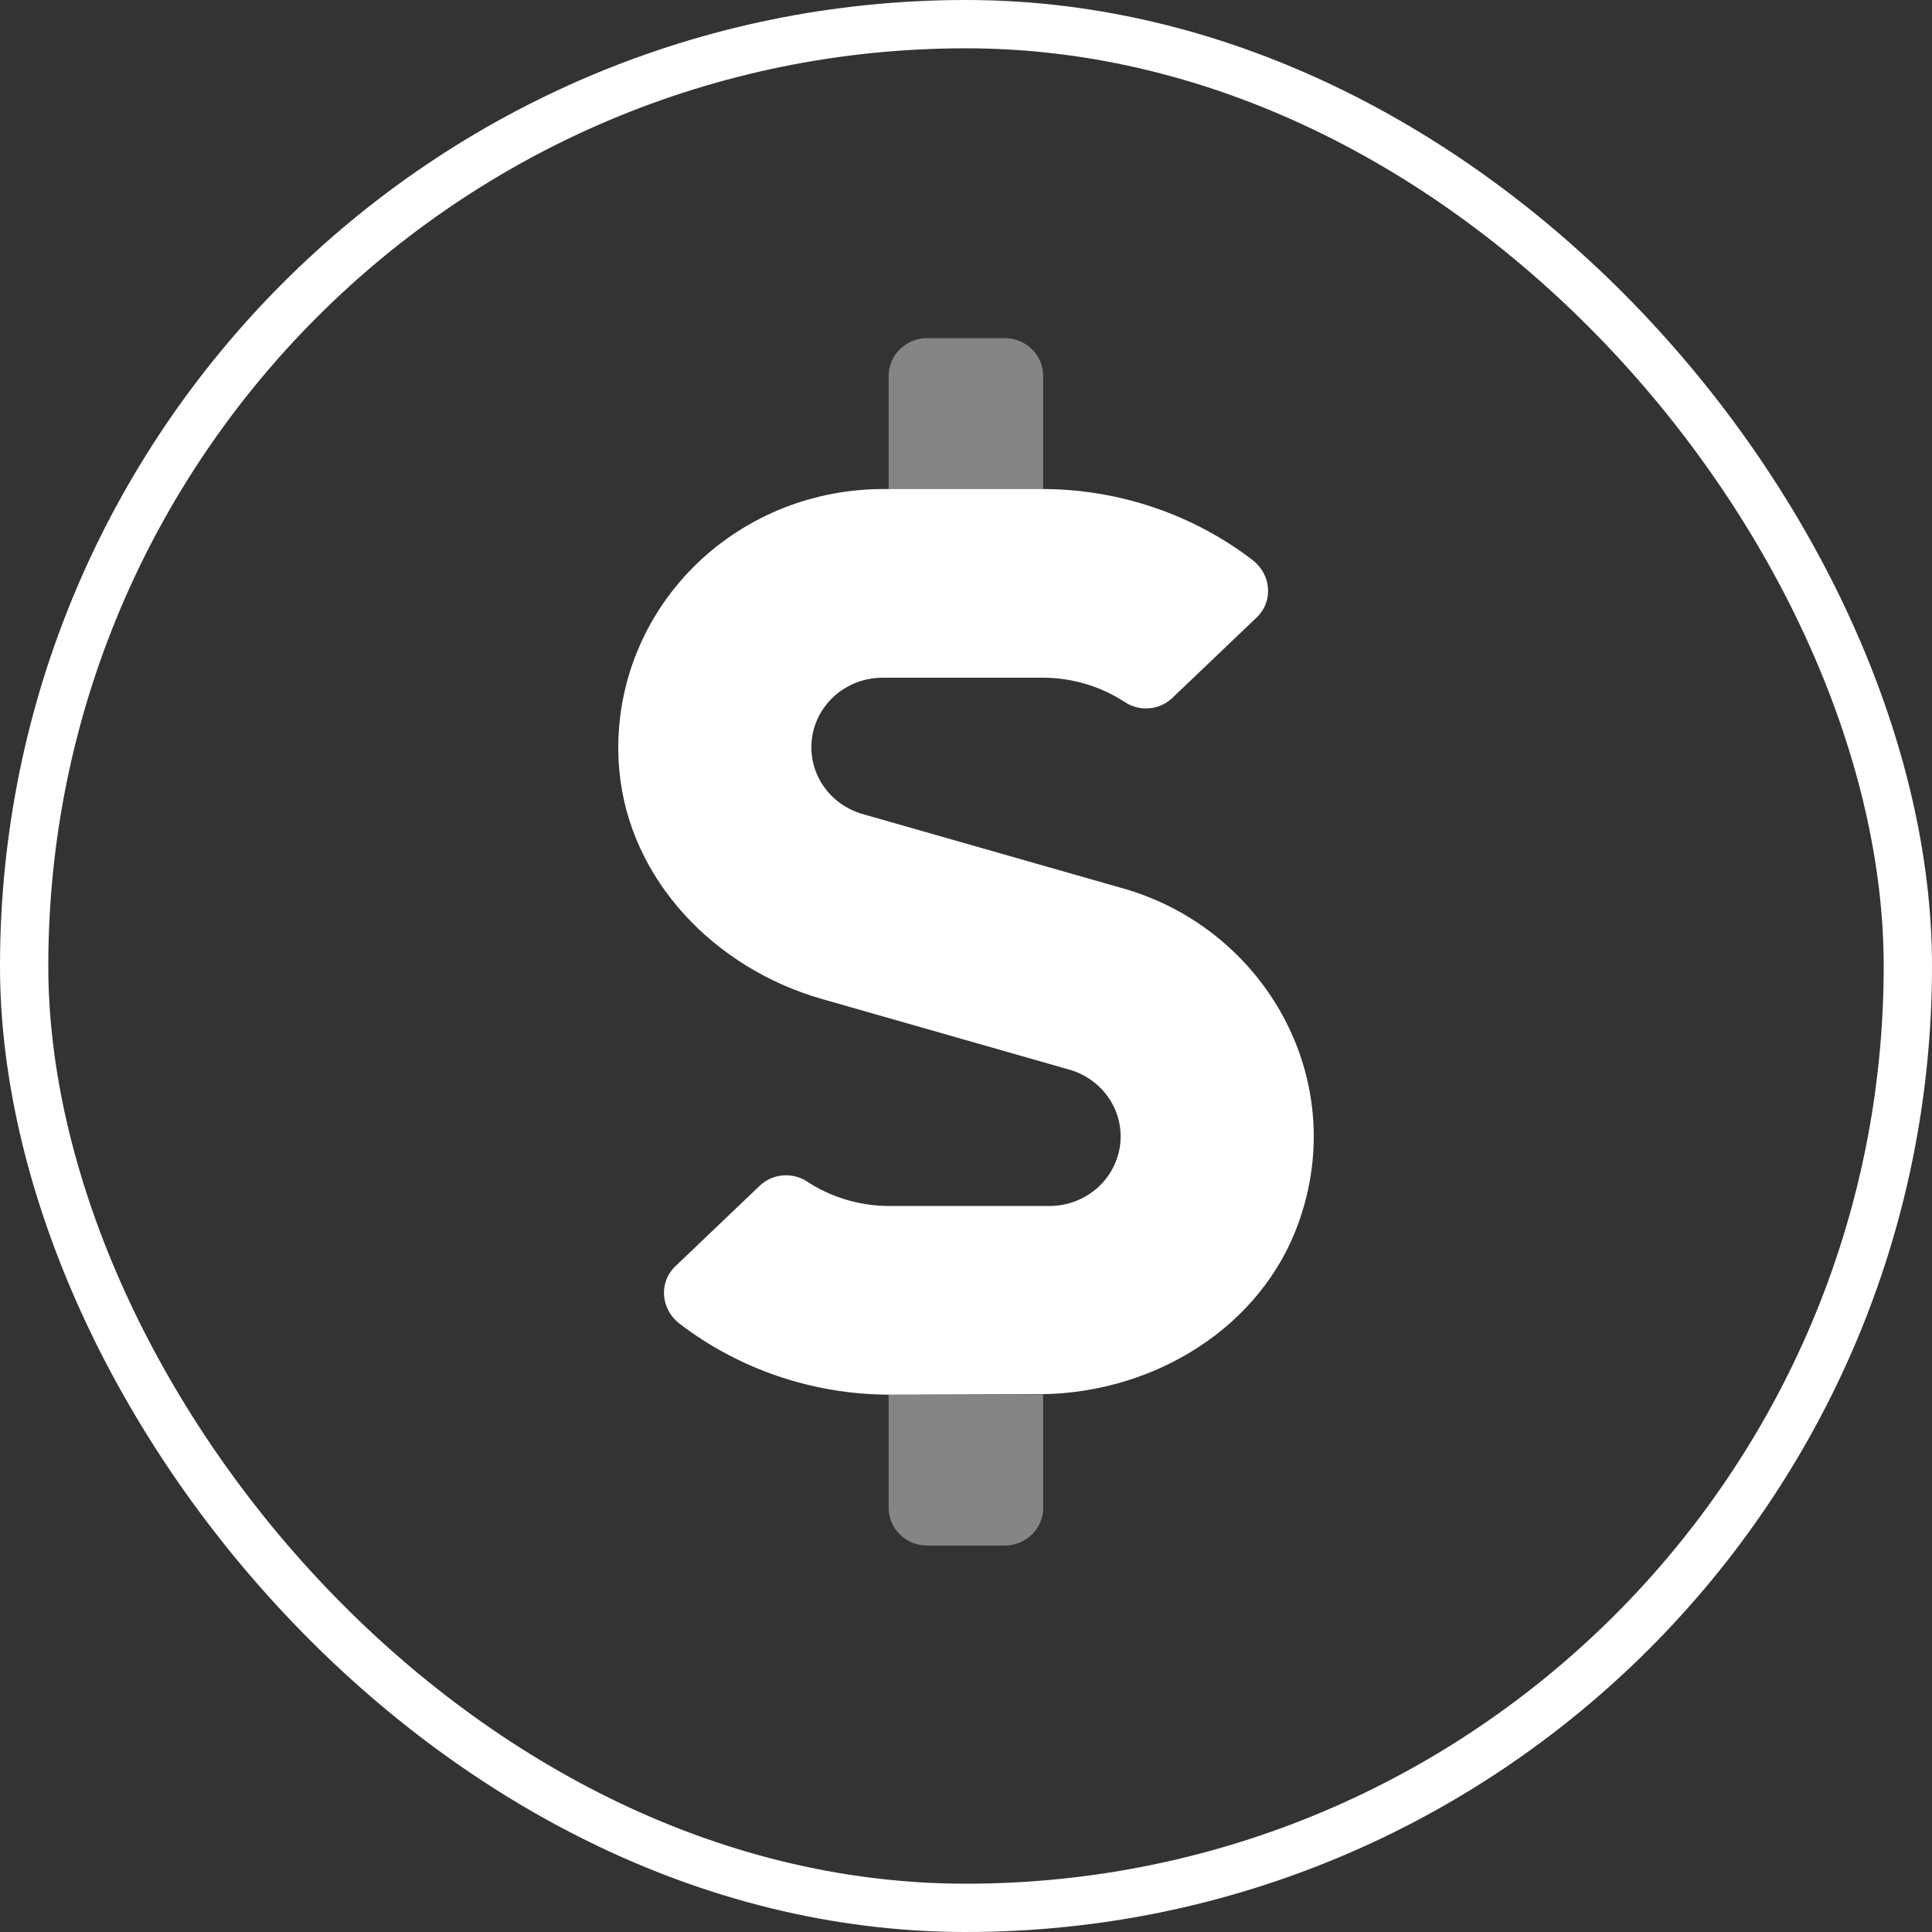
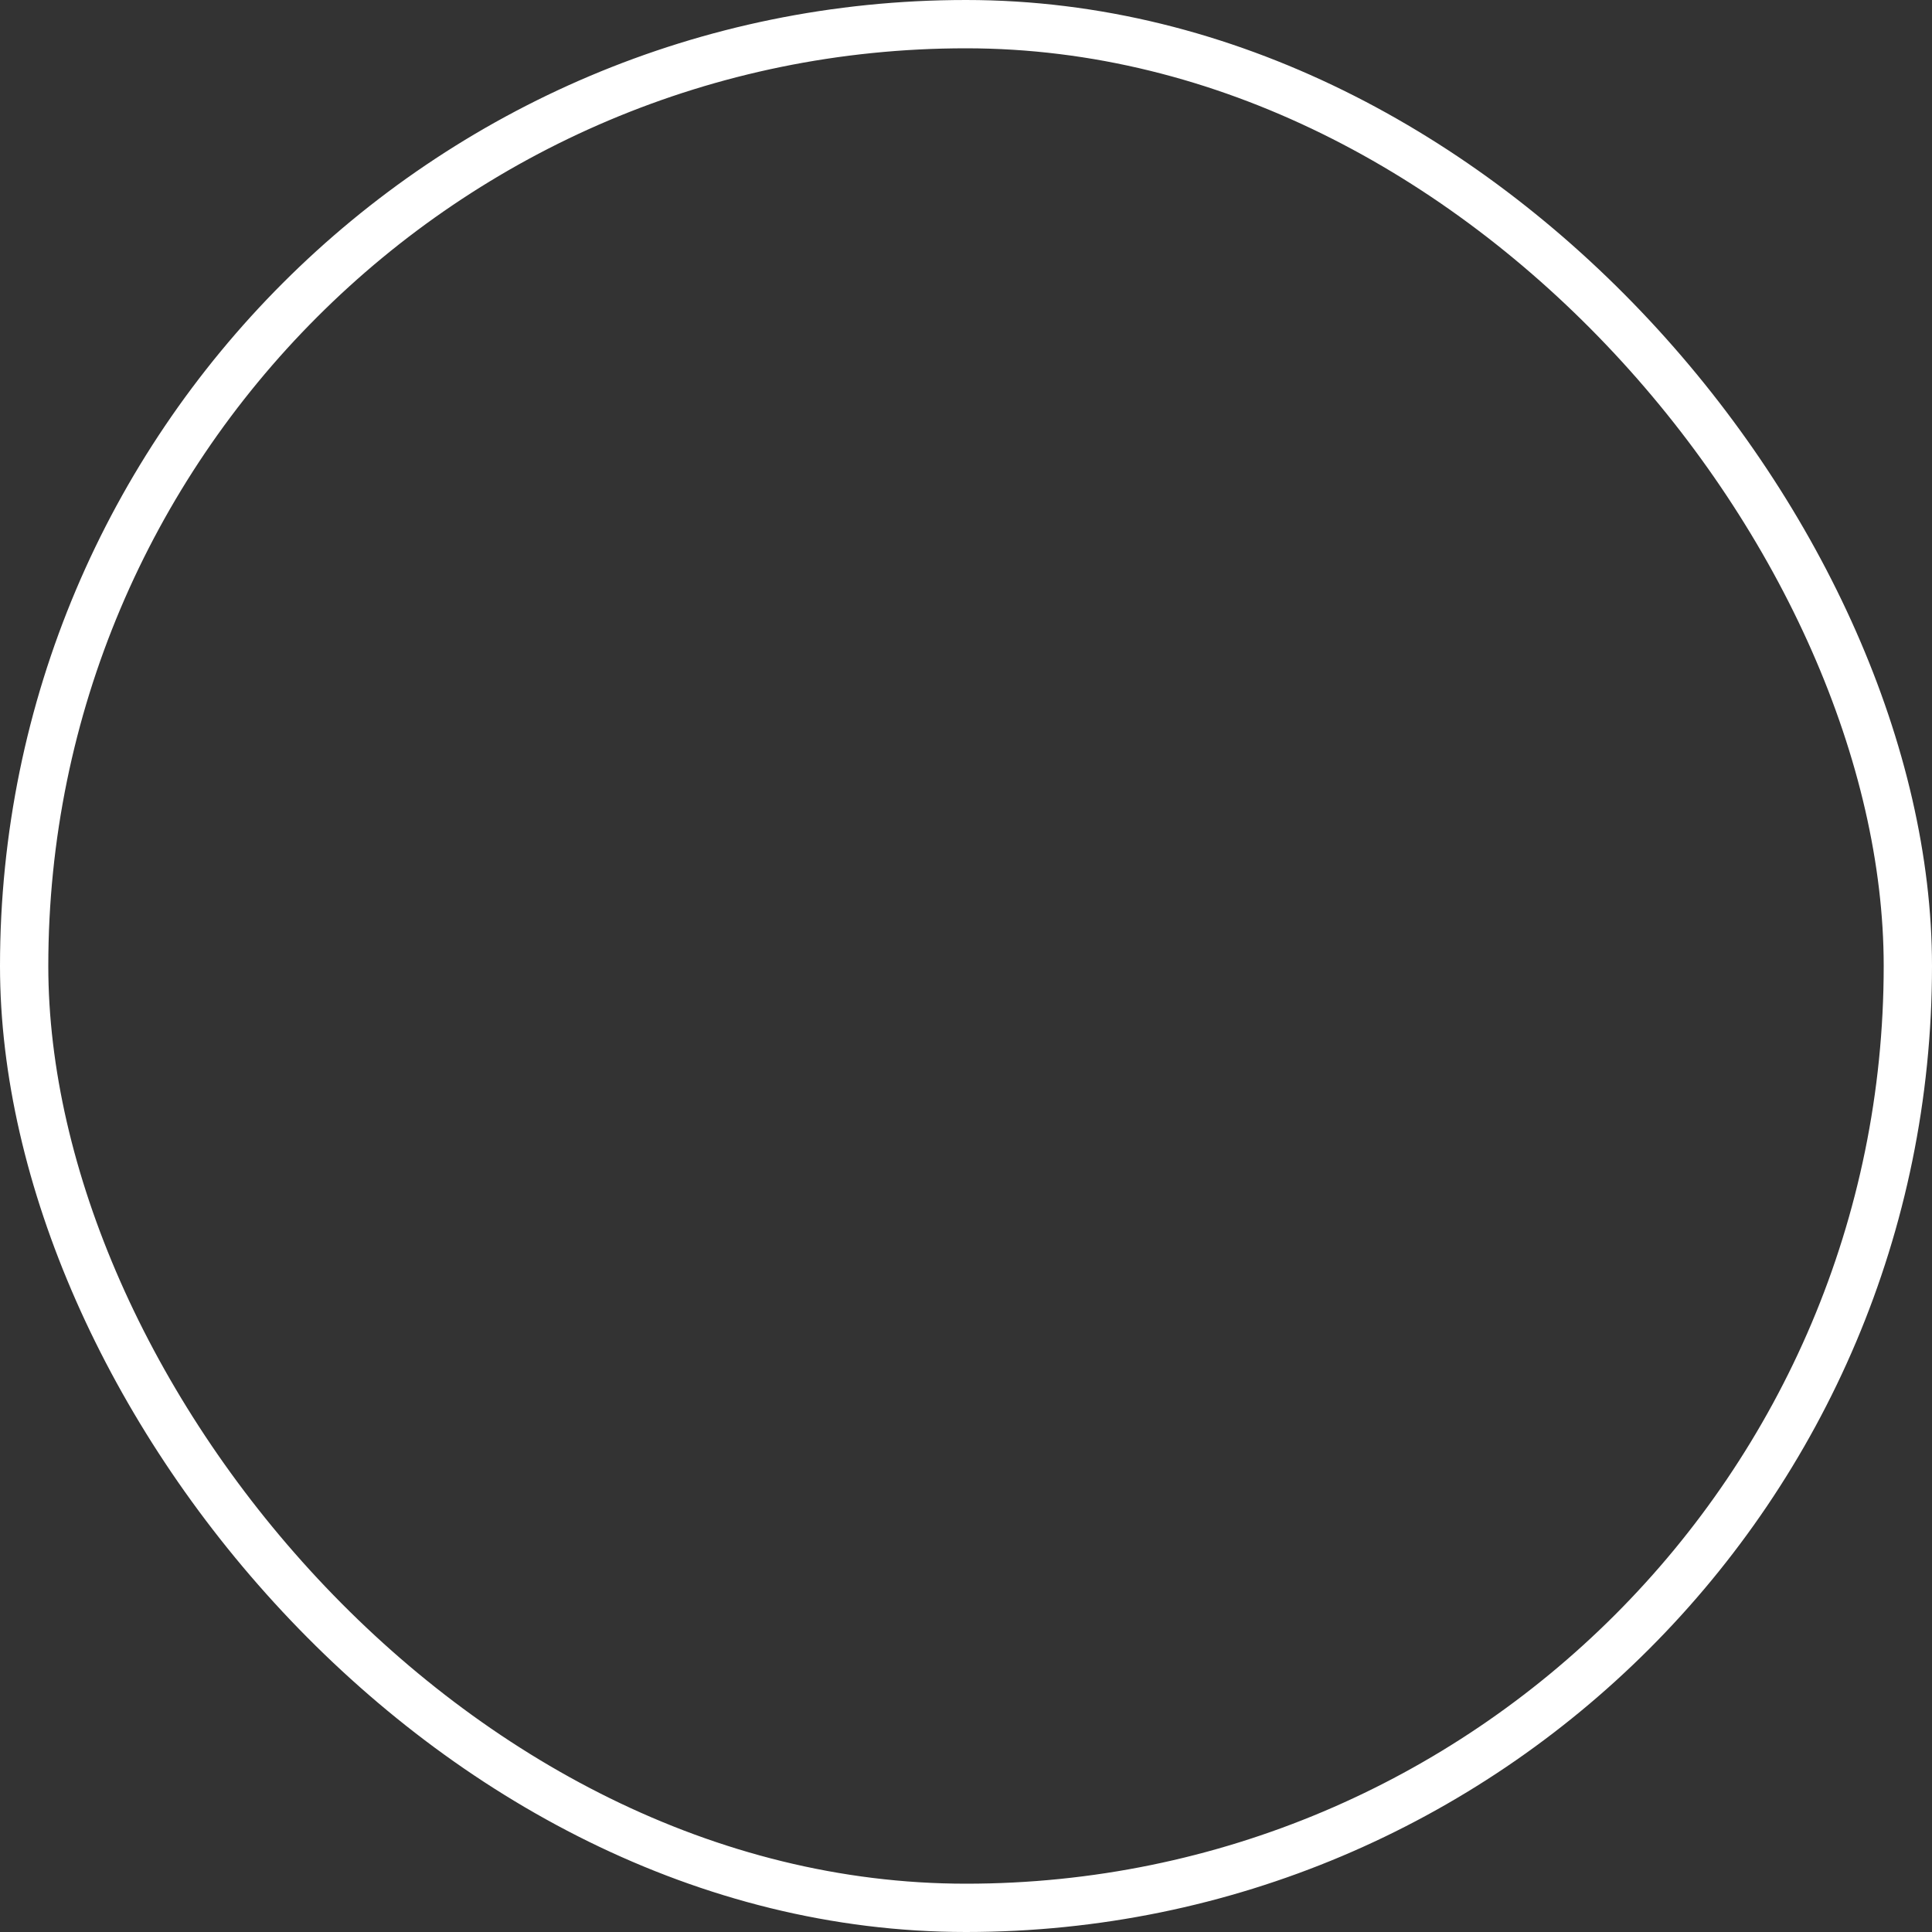
<svg xmlns="http://www.w3.org/2000/svg" width="40" height="40" viewBox="0 0 40 40" fill="none">
  <rect x="0" y="0" width="40" height="40" fill="#333333" stroke="none" />
  <rect x="0.5" y="0.5" width="39" height="39" rx="19.5" stroke="white" />
  <g clip-path="url(#clip0_569_981)">
-     <path opacity="0.4" d="M21.598 10.125H18.398V7.781C18.398 7.574 18.483 7.375 18.633 7.229C18.783 7.082 18.986 7 19.198 7H20.798C21.011 7 21.214 7.082 21.364 7.229C21.514 7.375 21.598 7.574 21.598 7.781V10.125ZM18.398 28.875V31.219C18.398 31.426 18.483 31.625 18.633 31.771C18.783 31.918 18.986 32 19.198 32H20.798C21.011 32 21.214 31.918 21.364 31.771C21.514 31.625 21.598 31.426 21.598 31.219V28.875H18.398Z" fill="white" />
-     <path d="M26.886 25.315C26.116 27.469 23.931 28.821 21.6 28.865L18.4 28.875C16.832 28.869 15.31 28.353 14.075 27.41C13.68 27.112 13.63 26.551 13.985 26.214L15.725 24.554C15.852 24.431 16.018 24.354 16.195 24.337C16.372 24.319 16.551 24.361 16.7 24.456C17.205 24.79 17.8 24.968 18.41 24.969H21.725C22.08 24.969 22.424 24.845 22.692 24.618C22.961 24.391 23.136 24.077 23.187 23.733C23.237 23.39 23.159 23.041 22.967 22.749C22.775 22.458 22.481 22.244 22.14 22.146L17.014 20.682C14.794 20.047 13.034 18.216 12.824 15.965C12.758 15.265 12.834 14.56 13.047 13.889C13.261 13.217 13.607 12.594 14.067 12.054C14.527 11.514 15.092 11.067 15.729 10.74C16.366 10.413 17.062 10.212 17.779 10.148C17.944 10.133 18.109 10.125 18.275 10.125H21.6C23.169 10.131 24.691 10.646 25.926 11.59C26.321 11.888 26.371 12.449 26.016 12.786L24.276 14.446C24.149 14.569 23.983 14.646 23.806 14.663C23.628 14.681 23.45 14.639 23.301 14.544C22.796 14.21 22.2 14.032 21.59 14.031H18.275C17.92 14.031 17.576 14.155 17.308 14.382C17.039 14.609 16.864 14.923 16.813 15.267C16.763 15.61 16.841 15.959 17.033 16.251C17.225 16.542 17.519 16.756 17.86 16.854L23.26 18.396C26.156 19.222 27.962 22.308 26.886 25.315Z" fill="white" />
-   </g>
+     </g>
  <defs>
    <clipPath id="clip0_569_981">
-       <rect width="16" height="25" fill="white" transform="translate(12 7)" />
-     </clipPath>
+       </clipPath>
  </defs>
</svg>